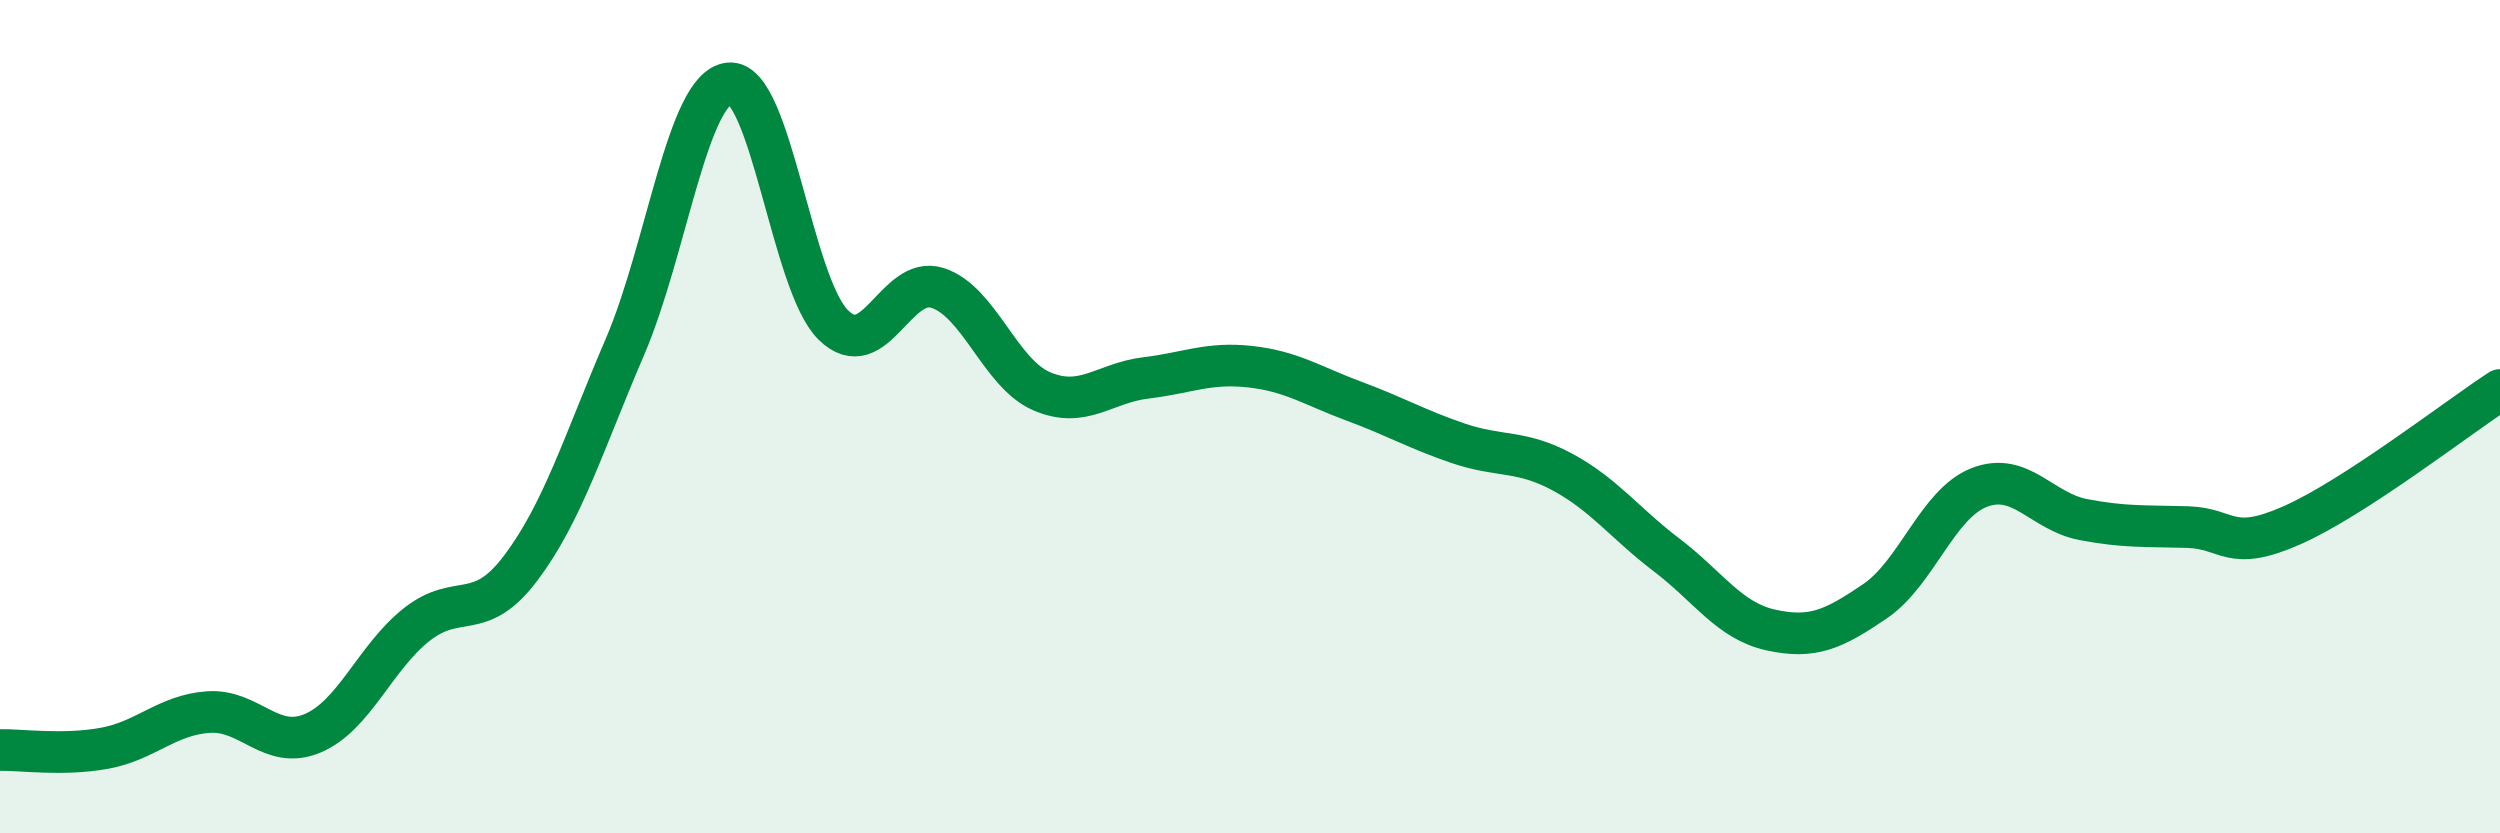
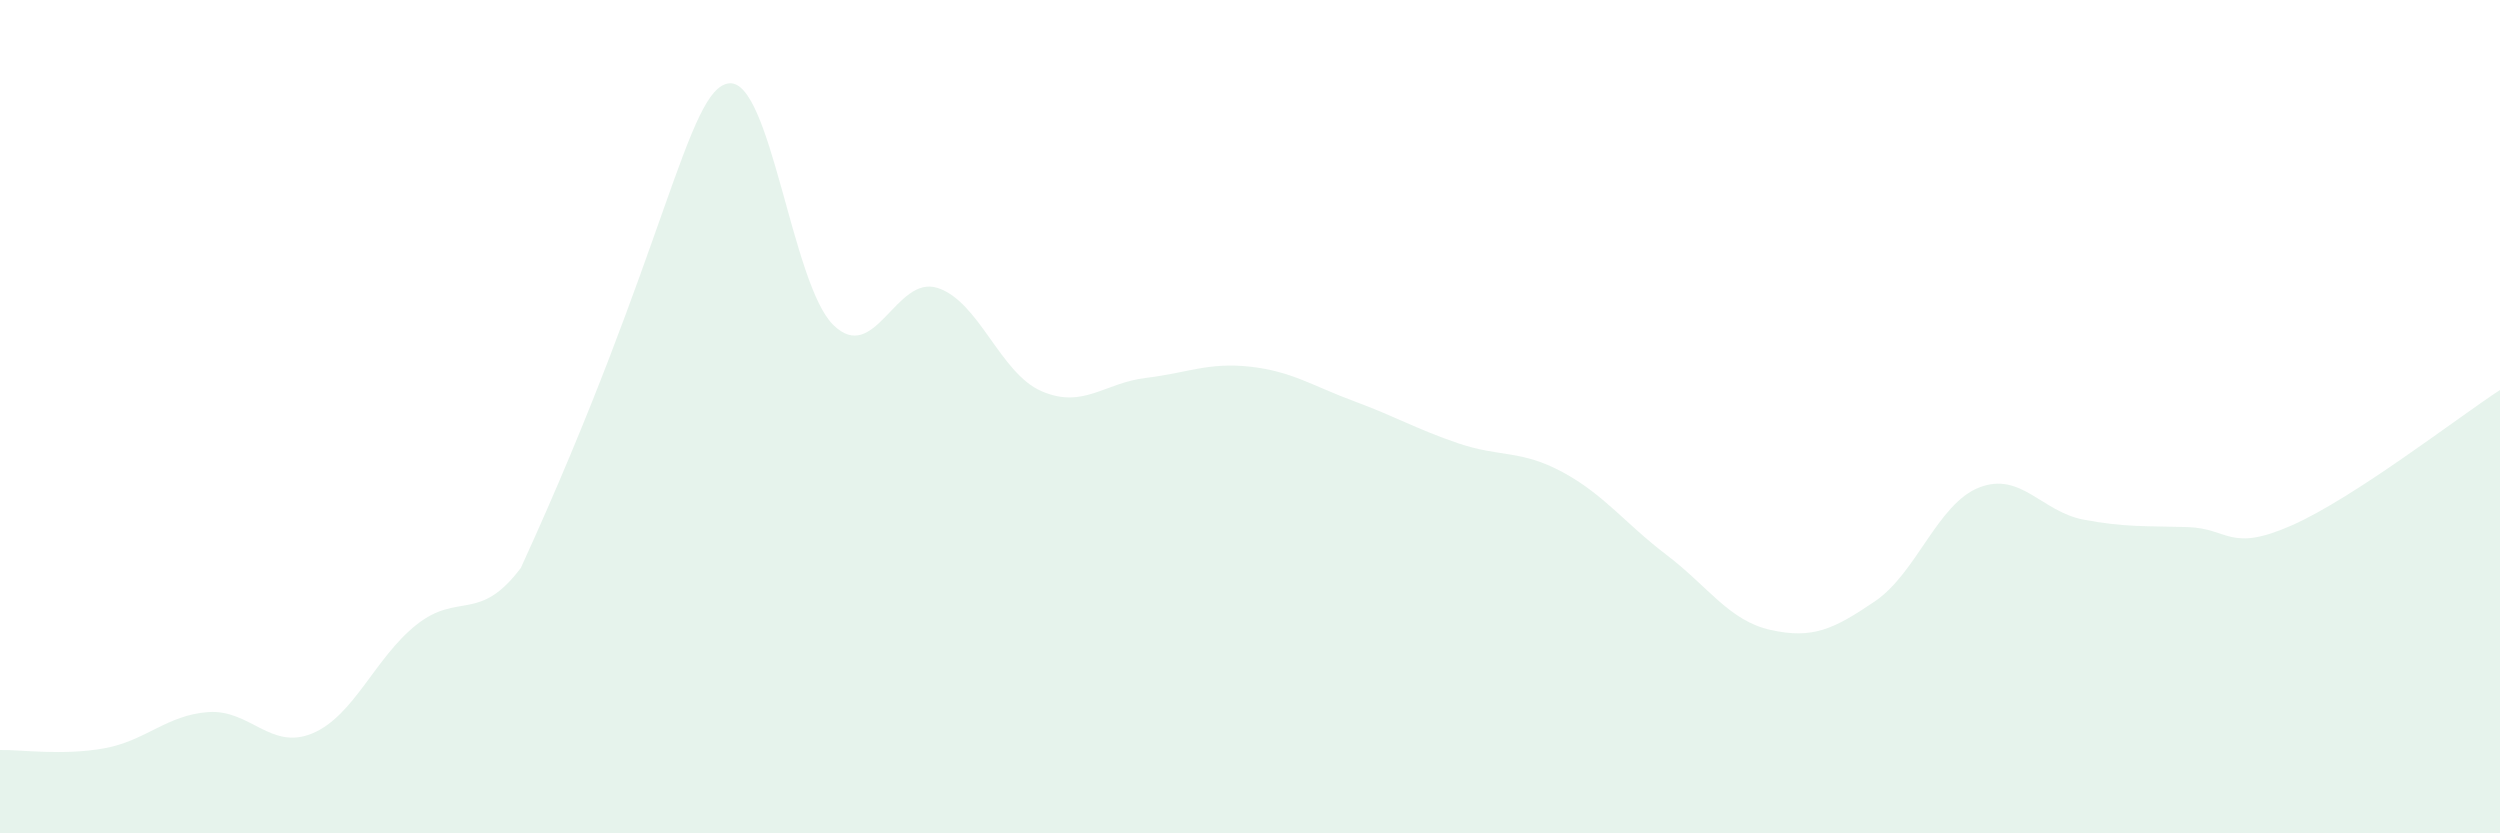
<svg xmlns="http://www.w3.org/2000/svg" width="60" height="20" viewBox="0 0 60 20">
-   <path d="M 0,18 C 0.5,17.99 1.5,18.14 2.5,17.96 C 3.5,17.78 4,17.16 5,17.09 C 6,17.02 6.5,18.02 7.5,17.6 C 8.5,17.18 9,15.78 10,14.99 C 11,14.2 11.5,14.96 12.5,13.63 C 13.5,12.3 14,10.65 15,8.32 C 16,5.99 16.5,2.1 17.5,2 C 18.5,1.9 19,6.82 20,7.8 C 21,8.78 21.5,6.59 22.5,6.91 C 23.5,7.23 24,8.96 25,9.39 C 26,9.82 26.5,9.19 27.5,9.07 C 28.5,8.95 29,8.69 30,8.8 C 31,8.91 31.5,9.26 32.5,9.63 C 33.5,10 34,10.3 35,10.64 C 36,10.98 36.5,10.79 37.5,11.33 C 38.5,11.87 39,12.56 40,13.32 C 41,14.08 41.5,14.9 42.5,15.12 C 43.5,15.34 44,15.11 45,14.43 C 46,13.75 46.5,12.09 47.5,11.7 C 48.5,11.31 49,12.28 50,12.47 C 51,12.66 51.5,12.62 52.5,12.65 C 53.5,12.68 53.5,13.27 55,12.61 C 56.5,11.95 59,10.01 60,9.36L60 20L0 20Z" fill="#008740" opacity="0.1" stroke-linecap="round" stroke-linejoin="round" />
-   <path d="M 0,18 C 0.5,17.99 1.5,18.14 2.5,17.96 C 3.5,17.78 4,17.16 5,17.09 C 6,17.02 6.5,18.02 7.5,17.6 C 8.5,17.18 9,15.78 10,14.99 C 11,14.2 11.5,14.96 12.5,13.63 C 13.5,12.3 14,10.65 15,8.32 C 16,5.99 16.5,2.1 17.5,2 C 18.5,1.9 19,6.82 20,7.8 C 21,8.78 21.5,6.59 22.5,6.91 C 23.5,7.23 24,8.96 25,9.39 C 26,9.82 26.5,9.19 27.5,9.07 C 28.5,8.95 29,8.69 30,8.8 C 31,8.91 31.5,9.26 32.5,9.63 C 33.5,10 34,10.3 35,10.64 C 36,10.98 36.5,10.79 37.5,11.33 C 38.5,11.87 39,12.56 40,13.32 C 41,14.08 41.5,14.9 42.5,15.12 C 43.5,15.34 44,15.11 45,14.43 C 46,13.75 46.5,12.09 47.5,11.7 C 48.5,11.31 49,12.28 50,12.47 C 51,12.66 51.5,12.62 52.5,12.65 C 53.5,12.68 53.5,13.27 55,12.61 C 56.5,11.95 59,10.01 60,9.36" stroke="#008740" stroke-width="1" fill="none" stroke-linecap="round" stroke-linejoin="round" />
+   <path d="M 0,18 C 0.5,17.99 1.5,18.14 2.5,17.96 C 3.5,17.78 4,17.16 5,17.09 C 6,17.02 6.5,18.02 7.5,17.6 C 8.5,17.18 9,15.78 10,14.99 C 11,14.2 11.5,14.96 12.5,13.63 C 16,5.99 16.5,2.1 17.5,2 C 18.5,1.9 19,6.82 20,7.8 C 21,8.78 21.5,6.59 22.5,6.91 C 23.5,7.23 24,8.96 25,9.39 C 26,9.82 26.5,9.19 27.5,9.07 C 28.5,8.95 29,8.69 30,8.8 C 31,8.91 31.5,9.26 32.5,9.63 C 33.5,10 34,10.3 35,10.64 C 36,10.98 36.5,10.79 37.5,11.33 C 38.5,11.87 39,12.56 40,13.32 C 41,14.08 41.5,14.9 42.5,15.12 C 43.5,15.34 44,15.11 45,14.43 C 46,13.75 46.5,12.09 47.5,11.7 C 48.5,11.31 49,12.28 50,12.47 C 51,12.66 51.5,12.62 52.5,12.65 C 53.5,12.68 53.5,13.27 55,12.61 C 56.5,11.95 59,10.01 60,9.36L60 20L0 20Z" fill="#008740" opacity="0.1" stroke-linecap="round" stroke-linejoin="round" />
</svg>